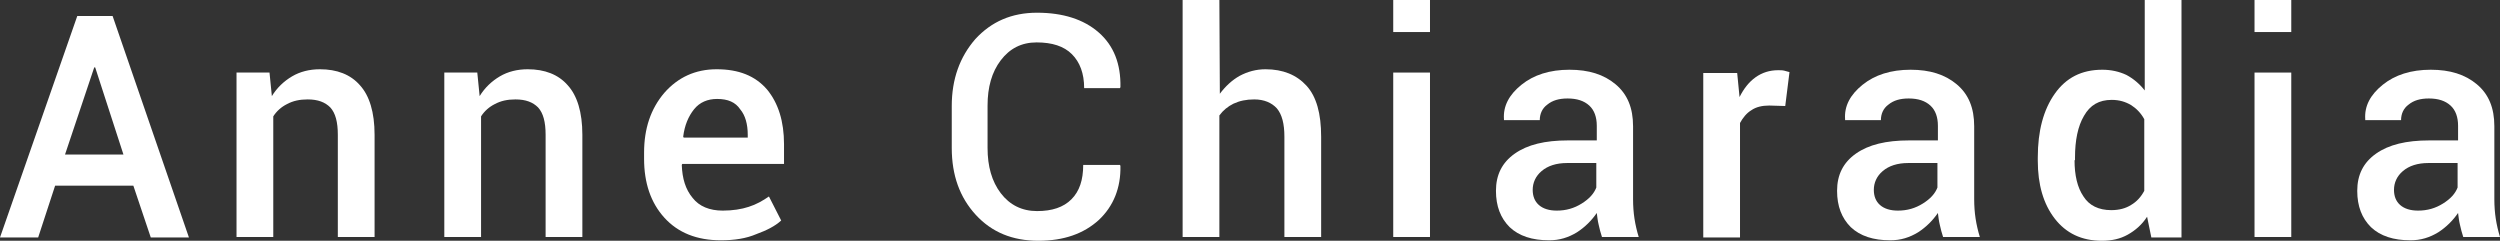
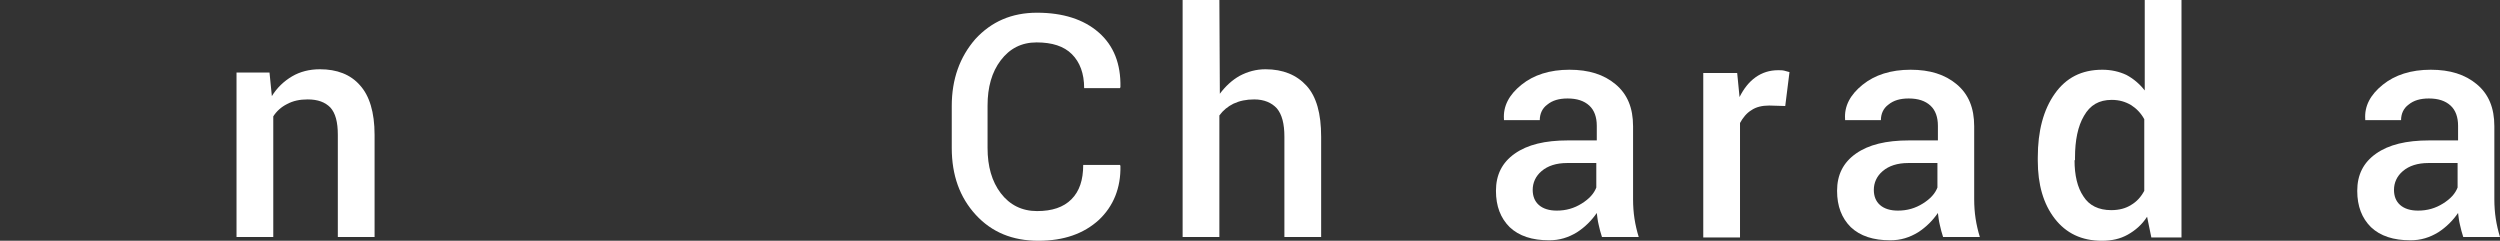
<svg xmlns="http://www.w3.org/2000/svg" version="1.1" id="Calque_1" x="0px" y="0px" viewBox="0 0 530.6 51.1" style="enable-background:new 0 0 530.6 51.1;" xml:space="preserve">
  <rect x="0" y="0" width="530.6" height="51.1" fill="#333333" stroke="none" />
  <style type="text/css">
	.st0{fill:#FFFFFF;}
</style>
  <g>
-     <path class="st0" d="M28.3,39.4H11.7l-3.6,11H0l16.4-47h7.5l16.2,47H32L28.3,39.4z M13.8,32.8h12.4l-6-18.5H20L13.8,32.8z" />
    <path class="st0" d="M57.2,15.4l0.5,5c1.1-1.8,2.6-3.2,4.3-4.2s3.7-1.5,5.9-1.5c3.6,0,6.5,1.1,8.5,3.4c2,2.2,3.1,5.7,3.1,10.5v21.7   h-7.8V28.6c0-2.7-0.5-4.6-1.6-5.8c-1.1-1.1-2.6-1.7-4.8-1.7c-1.7,0-3.1,0.3-4.4,1c-1.2,0.6-2.2,1.5-2.9,2.6v25.6h-7.8V15.4H57.2z" />
-     <path class="st0" d="M101.3,15.4l0.5,5c1.1-1.8,2.6-3.2,4.3-4.2c1.7-1,3.7-1.5,5.9-1.5c3.6,0,6.5,1.1,8.5,3.4   c2,2.2,3.1,5.7,3.1,10.5v21.7h-7.8V28.6c0-2.7-0.5-4.6-1.6-5.8c-1.1-1.1-2.6-1.7-4.8-1.7c-1.7,0-3.1,0.3-4.4,1   c-1.2,0.6-2.2,1.5-2.9,2.6v25.6h-7.8V15.4H101.3z" />
-     <path class="st0" d="M153,51c-5.1,0-9.1-1.6-12-4.8c-2.9-3.2-4.3-7.4-4.3-12.5v-1.3c0-5.1,1.4-9.3,4.3-12.7c2.9-3.3,6.6-5,11.1-5   c4.7,0,8.2,1.4,10.7,4.3c2.4,2.9,3.6,6.8,3.6,11.6v4.2h-21.6l-0.1,0.2c0.1,2.9,0.8,5.2,2.3,7c1.4,1.8,3.6,2.7,6.4,2.7   c2.1,0,4-0.3,5.5-0.8c1.6-0.5,3-1.3,4.3-2.2l2.6,5.1c-1.3,1.2-3.1,2.1-5.3,2.9C158.4,50.6,155.9,51,153,51z M152.2,21   c-2,0-3.7,0.7-4.9,2.2c-1.2,1.5-2,3.4-2.3,5.8l0.1,0.2h13.6v-0.6c0-2.2-0.5-4.1-1.6-5.4C156.1,21.7,154.5,21,152.2,21z" />
    <path class="st0" d="M237.7,35l0.1,0.2c0.1,4.7-1.5,8.6-4.6,11.5c-3.2,2.9-7.4,4.4-12.8,4.4c-5.5,0-9.9-1.8-13.3-5.5   s-5.1-8.4-5.1-14.2v-8.9c0-5.7,1.7-10.4,5-14.2c3.4-3.7,7.7-5.6,13.1-5.6c5.5,0,9.9,1.4,13.1,4.2c3.2,2.8,4.7,6.7,4.6,11.6   l-0.1,0.2h-7.6c0-3.1-0.9-5.5-2.6-7.2S223.3,9,220,9c-3.2,0-5.7,1.3-7.6,3.8s-2.8,5.7-2.8,9.6v9c0,3.9,0.9,7.1,2.8,9.6   s4.5,3.8,7.7,3.8s5.6-0.8,7.3-2.5c1.7-1.7,2.5-4.1,2.5-7.3H237.7z" />
    <path class="st0" d="M258.9,19.9c1.2-1.6,2.6-2.9,4.2-3.8c1.7-0.9,3.5-1.4,5.5-1.4c3.7,0,6.6,1.2,8.7,3.5s3.1,5.9,3.1,10.8v21.3   h-7.8V29c0-2.7-0.5-4.7-1.6-6c-1.1-1.2-2.7-1.9-4.8-1.9c-1.7,0-3.1,0.3-4.4,0.9c-1.2,0.6-2.2,1.4-3,2.5v25.8H251V0h7.8L258.9,19.9   L258.9,19.9z" />
-     <path class="st0" d="M303.5,6.8h-7.8V0h7.8V6.8z M303.5,50.3h-7.8V15.4h7.8V50.3z" />
    <path class="st0" d="M340,50.3c-0.3-0.9-0.5-1.7-0.7-2.6c-0.2-0.8-0.3-1.7-0.4-2.5c-1.1,1.6-2.5,3-4.2,4.1   c-1.8,1.1-3.7,1.7-5.9,1.7c-3.6,0-6.4-0.9-8.4-2.8c-1.9-1.9-2.9-4.4-2.9-7.7c0-3.4,1.3-6,4-7.9s6.4-2.8,11.3-2.8h6.1v-3.1   c0-1.8-0.5-3.3-1.6-4.3c-1.1-1-2.6-1.5-4.6-1.5c-1.8,0-3.2,0.4-4.3,1.3c-1.1,0.8-1.6,2-1.6,3.3h-7.6v-0.2c-0.2-2.8,1.1-5.2,3.7-7.3   c2.6-2.1,6-3.2,10.2-3.2c4.1,0,7.3,1,9.8,3.1s3.7,5,3.7,8.9v15.5c0,1.4,0.1,2.8,0.3,4.1c0.2,1.3,0.5,2.6,0.9,3.9H340z M330.4,44.7   c2,0,3.7-0.5,5.3-1.5s2.6-2.1,3.1-3.4v-5.2h-6.2c-2.3,0-4.1,0.6-5.4,1.7s-1.9,2.5-1.9,4c0,1.3,0.4,2.4,1.3,3.2   C327.5,44.3,328.8,44.7,330.4,44.7z" />
    <path class="st0" d="M378.9,22.5l-3.4-0.1c-1.5,0-2.8,0.3-3.8,1c-1,0.6-1.8,1.6-2.4,2.7v24.3h-7.8V15.5h7.2l0.5,5.1   c0.9-1.8,2-3.2,3.4-4.2s3-1.5,4.8-1.5c0.5,0,0.9,0,1.3,0.1c0.4,0.1,0.8,0.2,1.1,0.3L378.9,22.5z" />
    <path class="st0" d="M412.4,50.3c-0.3-0.9-0.5-1.7-0.7-2.6c-0.2-0.8-0.3-1.7-0.4-2.5c-1.1,1.6-2.5,3-4.2,4.1   c-1.8,1.1-3.7,1.7-5.9,1.7c-3.6,0-6.4-0.9-8.4-2.8c-1.9-1.9-2.9-4.4-2.9-7.7c0-3.4,1.3-6,4-7.9s6.4-2.8,11.3-2.8h6.1v-3.1   c0-1.8-0.5-3.3-1.6-4.3s-2.6-1.5-4.6-1.5c-1.8,0-3.2,0.4-4.3,1.3c-1.1,0.8-1.6,2-1.6,3.3h-7.6v-0.2c-0.2-2.8,1.1-5.2,3.7-7.3   c2.6-2.1,6-3.2,10.2-3.2c4.1,0,7.3,1,9.8,3.1s3.7,5,3.7,8.9v15.5c0,1.4,0.1,2.8,0.3,4.1c0.2,1.3,0.5,2.6,0.9,3.9H412.4z    M402.8,44.7c2,0,3.7-0.5,5.3-1.5s2.6-2.1,3.1-3.4v-5.2H405c-2.3,0-4.1,0.6-5.4,1.7c-1.3,1.1-1.9,2.5-1.9,4c0,1.3,0.4,2.4,1.3,3.2   C399.9,44.3,401.2,44.7,402.8,44.7z" />
    <path class="st0" d="M432.5,33.4c0-5.6,1.2-10.1,3.6-13.5c2.4-3.4,5.7-5.1,10.1-5.1c1.9,0,3.6,0.4,5.1,1.1c1.5,0.8,2.8,1.9,3.9,3.3   V0h7.8v50.4h-6.4l-0.9-4.4c-1.1,1.7-2.5,2.9-4.1,3.8s-3.4,1.3-5.5,1.3c-4.3,0-7.6-1.6-10-4.7s-3.6-7.2-3.6-12.3L432.5,33.4   L432.5,33.4z M440.3,34c0,3.2,0.6,5.8,1.9,7.7c1.2,1.9,3.2,2.9,5.9,2.9c1.7,0,3.1-0.4,4.2-1.1c1.2-0.7,2.1-1.7,2.8-3V25.3   c-0.7-1.3-1.7-2.3-2.8-3c-1.2-0.7-2.5-1.1-4.1-1.1c-2.7,0-4.6,1.1-5.9,3.4c-1.3,2.2-1.9,5.2-1.9,8.8V34H440.3z" />
-     <path class="st0" d="M486.3,6.8h-7.8V0h7.8V6.8z M486.3,50.3h-7.8V15.4h7.8V50.3z" />
    <path class="st0" d="M522.8,50.3c-0.3-0.9-0.5-1.7-0.7-2.6c-0.2-0.8-0.3-1.7-0.4-2.5c-1.1,1.6-2.5,3-4.2,4.1   c-1.8,1.1-3.7,1.7-5.9,1.7c-3.6,0-6.4-0.9-8.4-2.8c-1.9-1.9-2.9-4.4-2.9-7.7c0-3.4,1.3-6,4-7.9s6.4-2.8,11.3-2.8h6.1v-3.1   c0-1.8-0.5-3.3-1.6-4.3s-2.6-1.5-4.6-1.5c-1.8,0-3.2,0.4-4.3,1.3c-1.1,0.8-1.6,2-1.6,3.3H502v-0.2c-0.2-2.8,1.1-5.2,3.7-7.3   c2.6-2.1,6-3.2,10.2-3.2c4.1,0,7.3,1,9.8,3.1s3.7,5,3.7,8.9v15.5c0,1.4,0.1,2.8,0.3,4.1c0.2,1.3,0.5,2.6,0.9,3.9H522.8z    M513.2,44.7c2,0,3.7-0.5,5.3-1.5s2.6-2.1,3.1-3.4v-5.2h-6.2c-2.3,0-4.1,0.6-5.4,1.7c-1.3,1.1-1.9,2.5-1.9,4c0,1.3,0.4,2.4,1.3,3.2   C510.3,44.3,511.6,44.7,513.2,44.7z" />
  </g>
</svg>